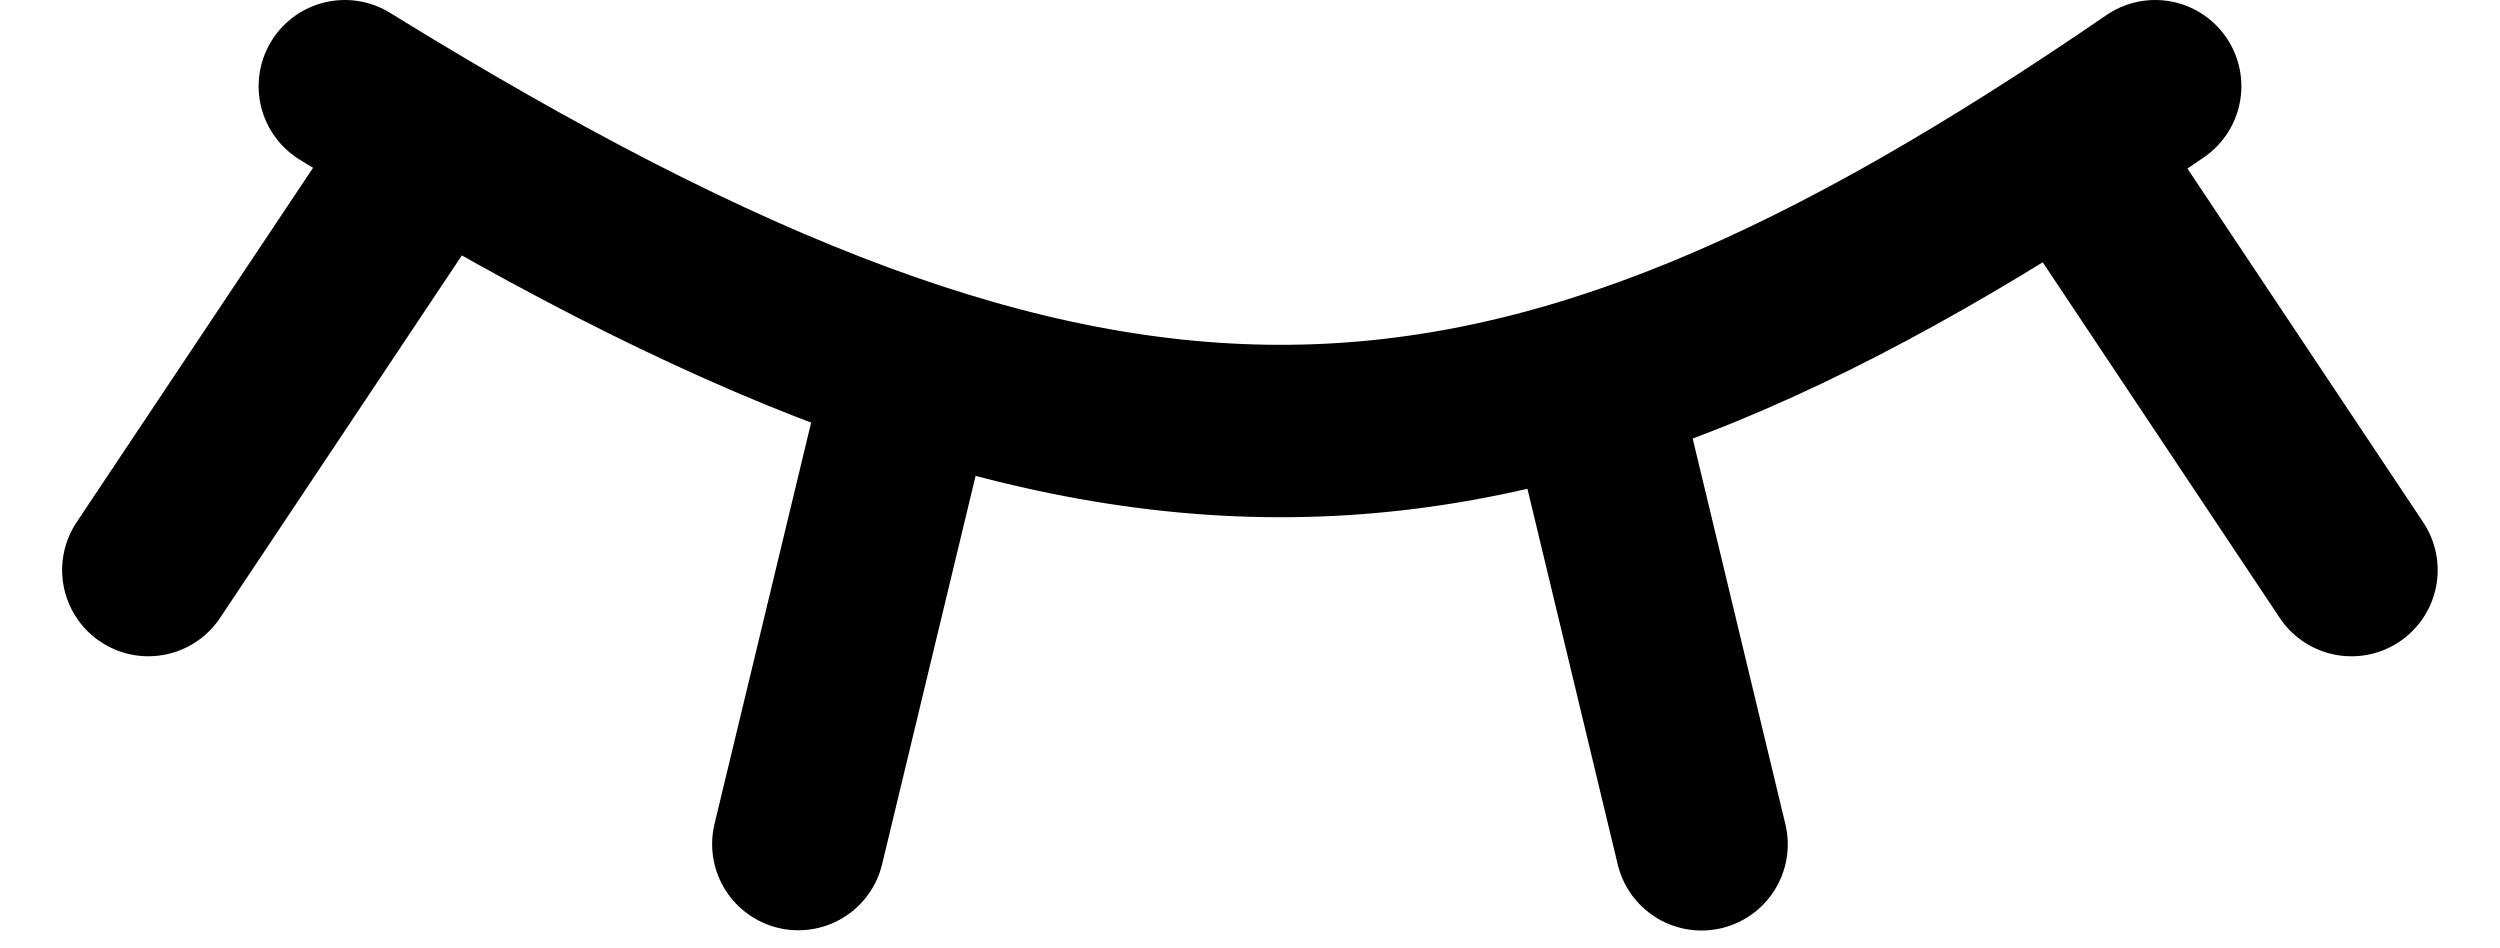
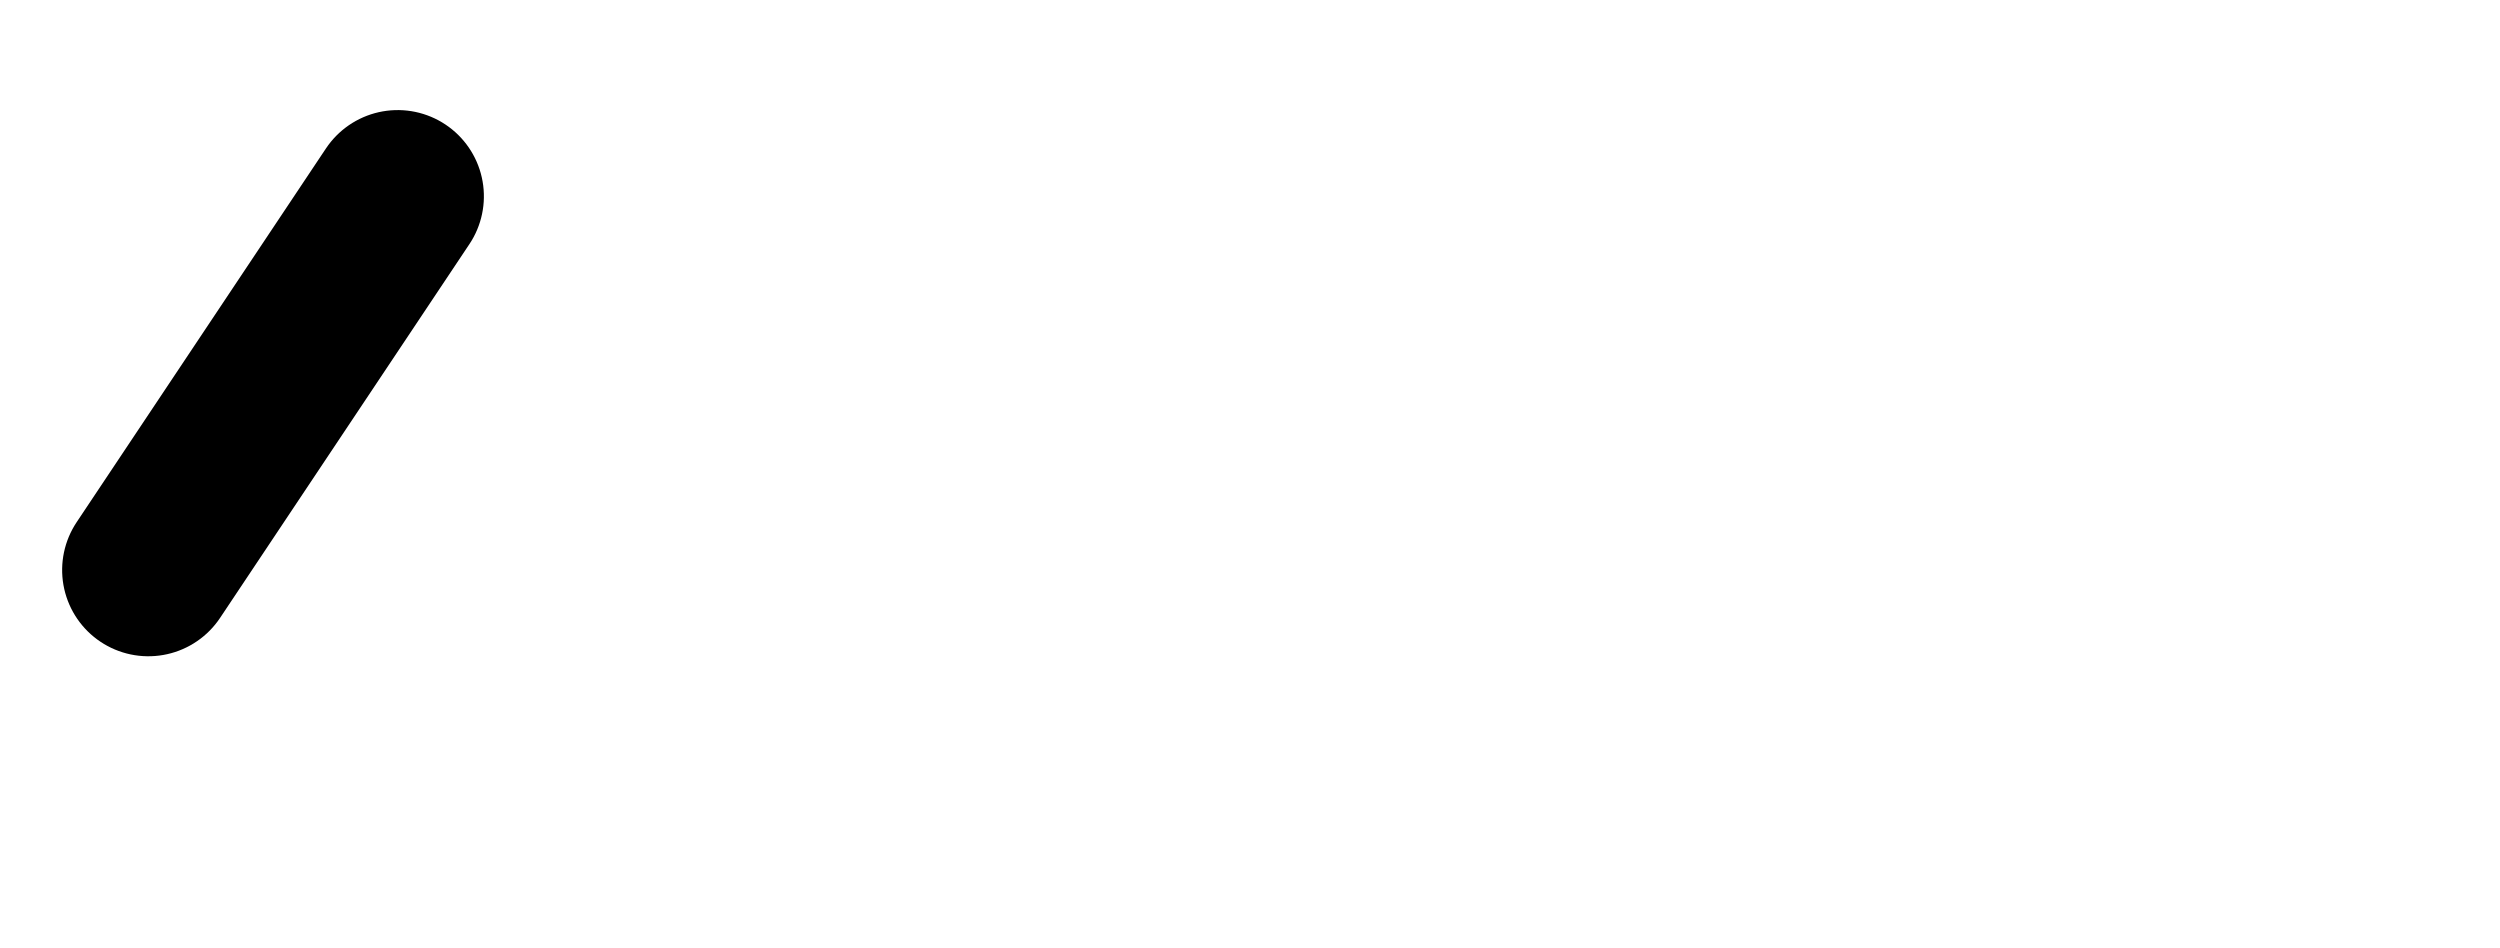
<svg xmlns="http://www.w3.org/2000/svg" width="29" height="11" viewBox="0 0 29 11" fill="none">
-   <path d="M4 1C12.85 6.467 17.421 6.198 25 1" stroke="black" stroke-width="2" stroke-linecap="round" />
-   <line x1="24.387" y1="2.277" x2="27.277" y2="6.613" stroke="black" stroke-width="2" stroke-linecap="round" />
-   <line x1="18.523" y1="4.739" x2="19.738" y2="9.794" stroke="black" stroke-width="2" stroke-linecap="round" />
  <line x1="1" y1="-1" x2="6.211" y2="-1" transform="matrix(-0.555 0.832 0.832 0.555 6 2)" stroke="black" stroke-width="2" stroke-linecap="round" />
-   <line x1="1" y1="-1" x2="6.199" y2="-1" transform="matrix(-0.234 0.972 0.972 0.234 11.683 4)" stroke="black" stroke-width="2" stroke-linecap="round" />
</svg>